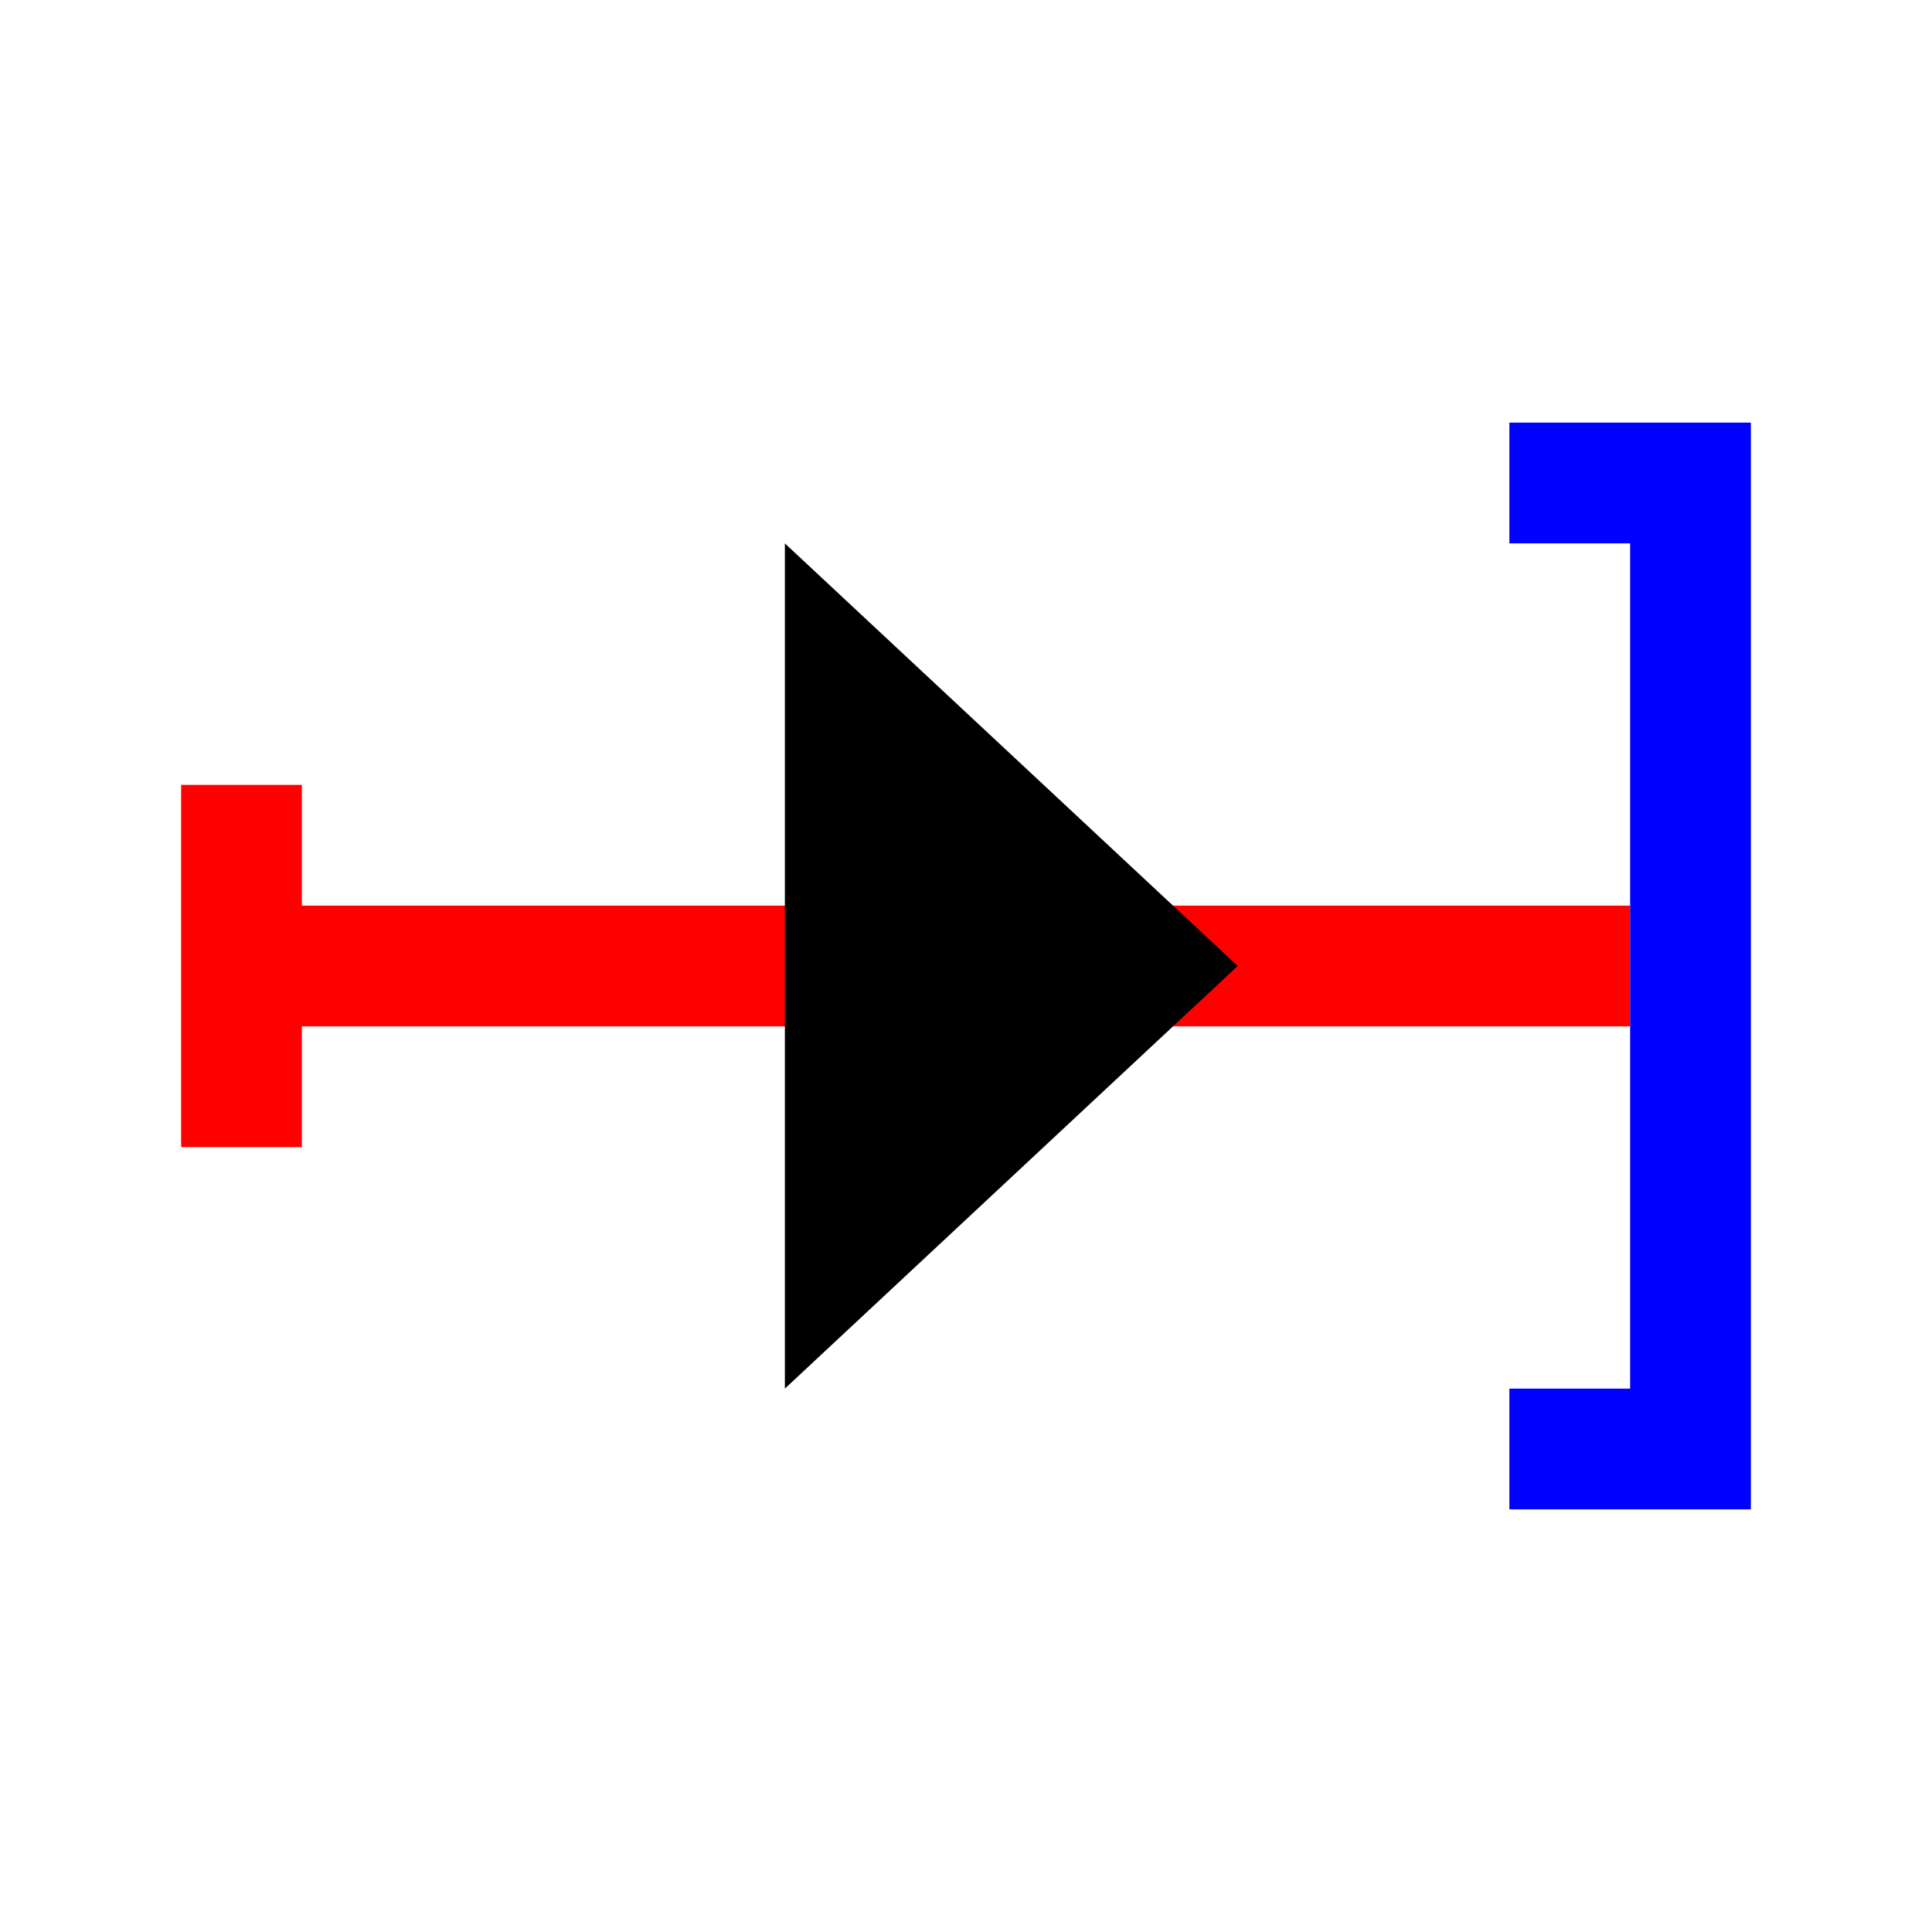
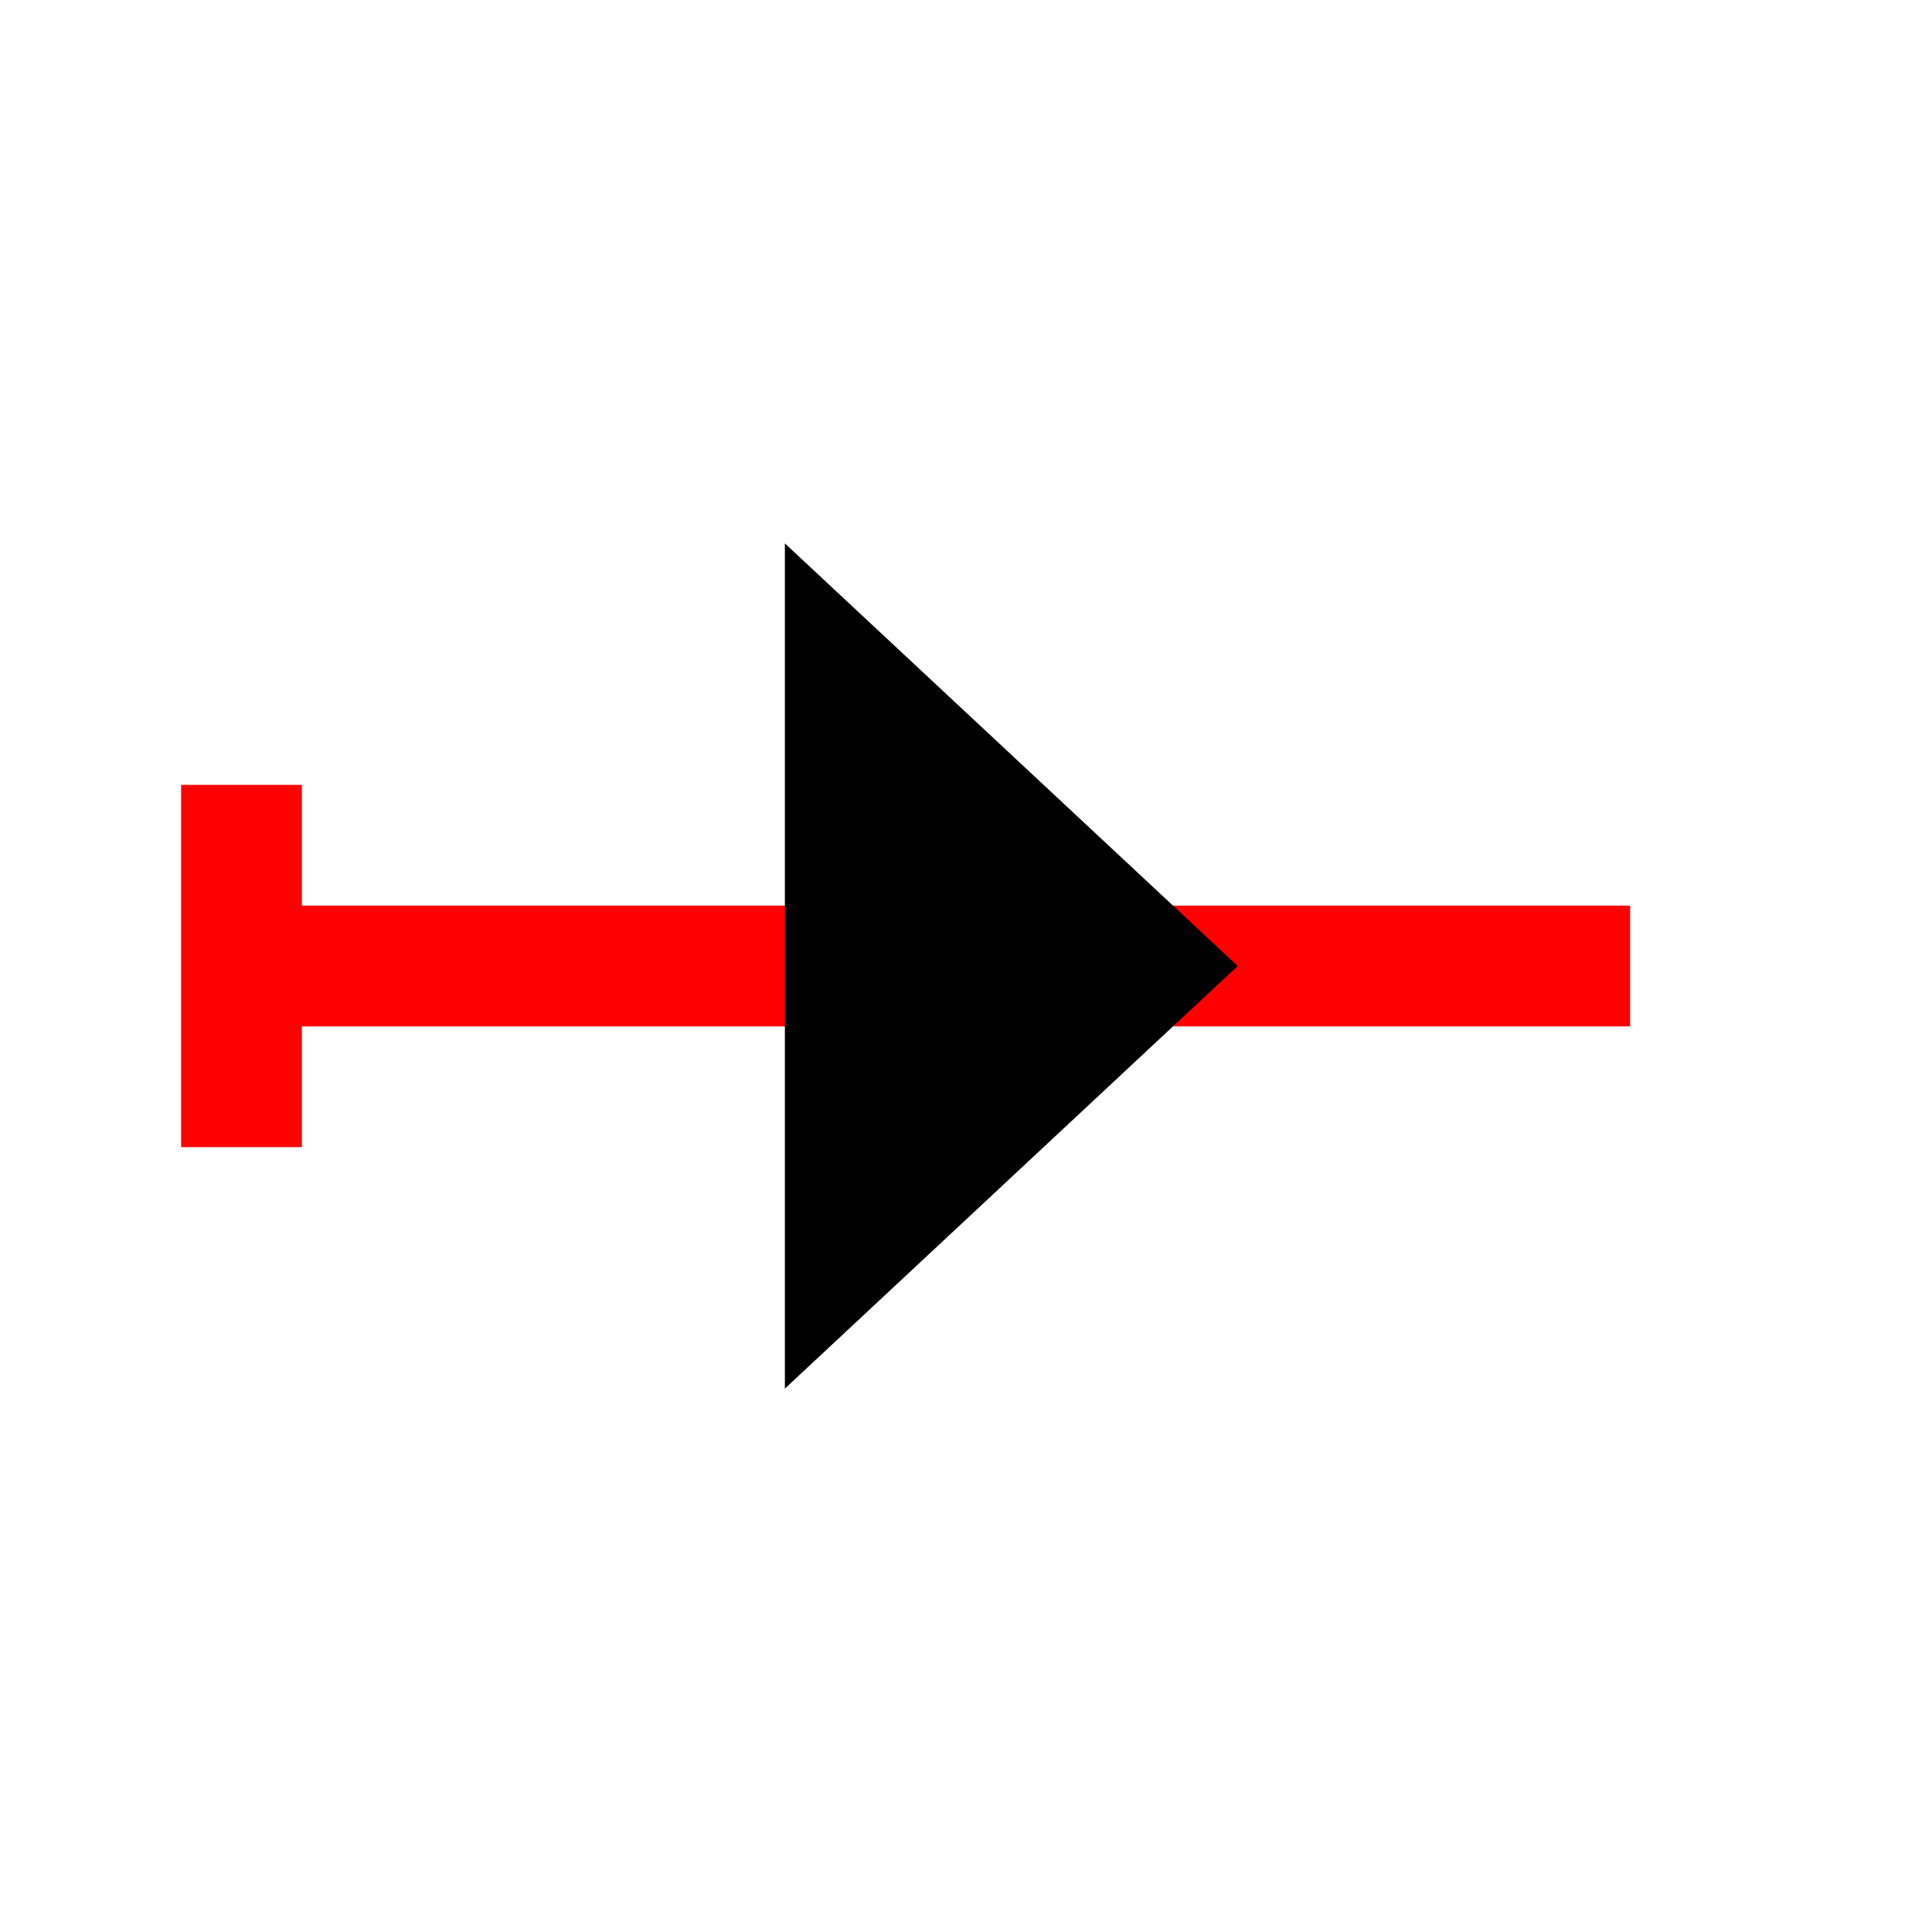
<svg xmlns="http://www.w3.org/2000/svg" version="1.0" width="64" height="64" id="svg2383">
  <defs id="defs2385" />
  <path d="M 6,26 L 6,38 L 10,38 L 10,34 L 54,34 L 54,30 L 10,30 L 10,26 L 6,26 z" id="path2416" style="fill:#ff0000;stroke:none" />
-   <path d="M 50,14 L 50,18 L 54,18 L 54,46 L 50,46 L 50,50 L 58,50 L 58,14 L 50,14 z" id="path3138" style="fill:#0000ff;stroke:none" />
  <path d="M 26,18 L 41,32 L 26,46 L 26,18 z" id="rect2391" style="fill:#000000;stroke:none" />
</svg>